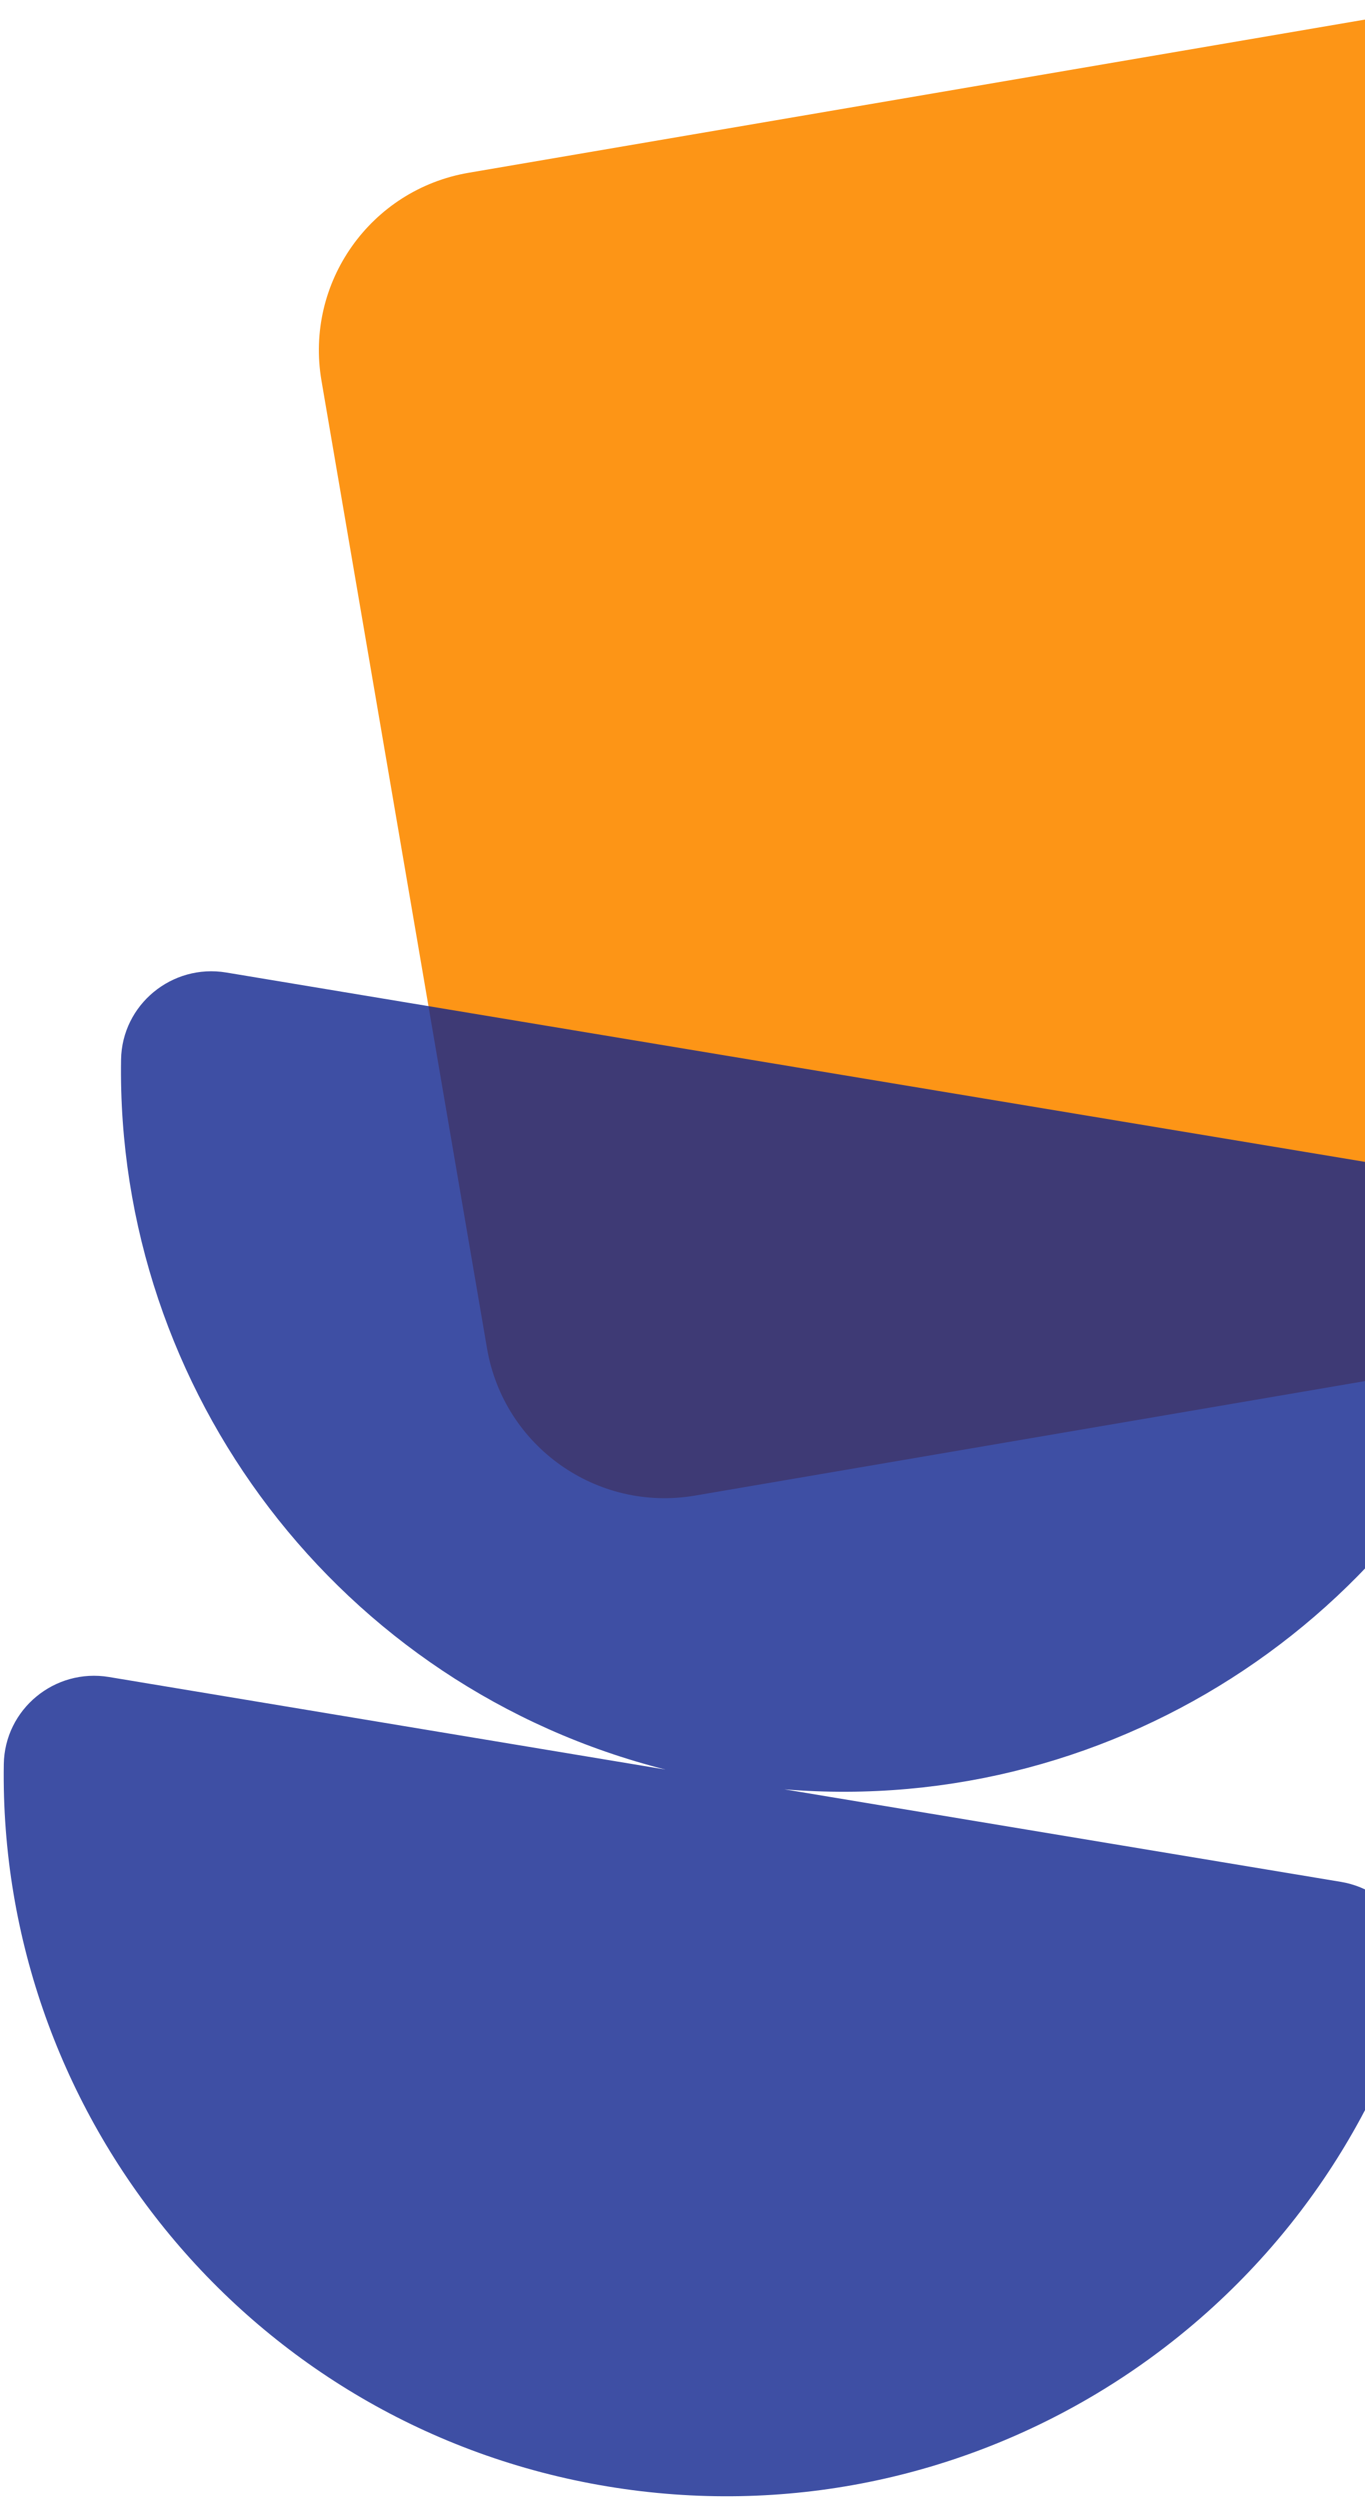
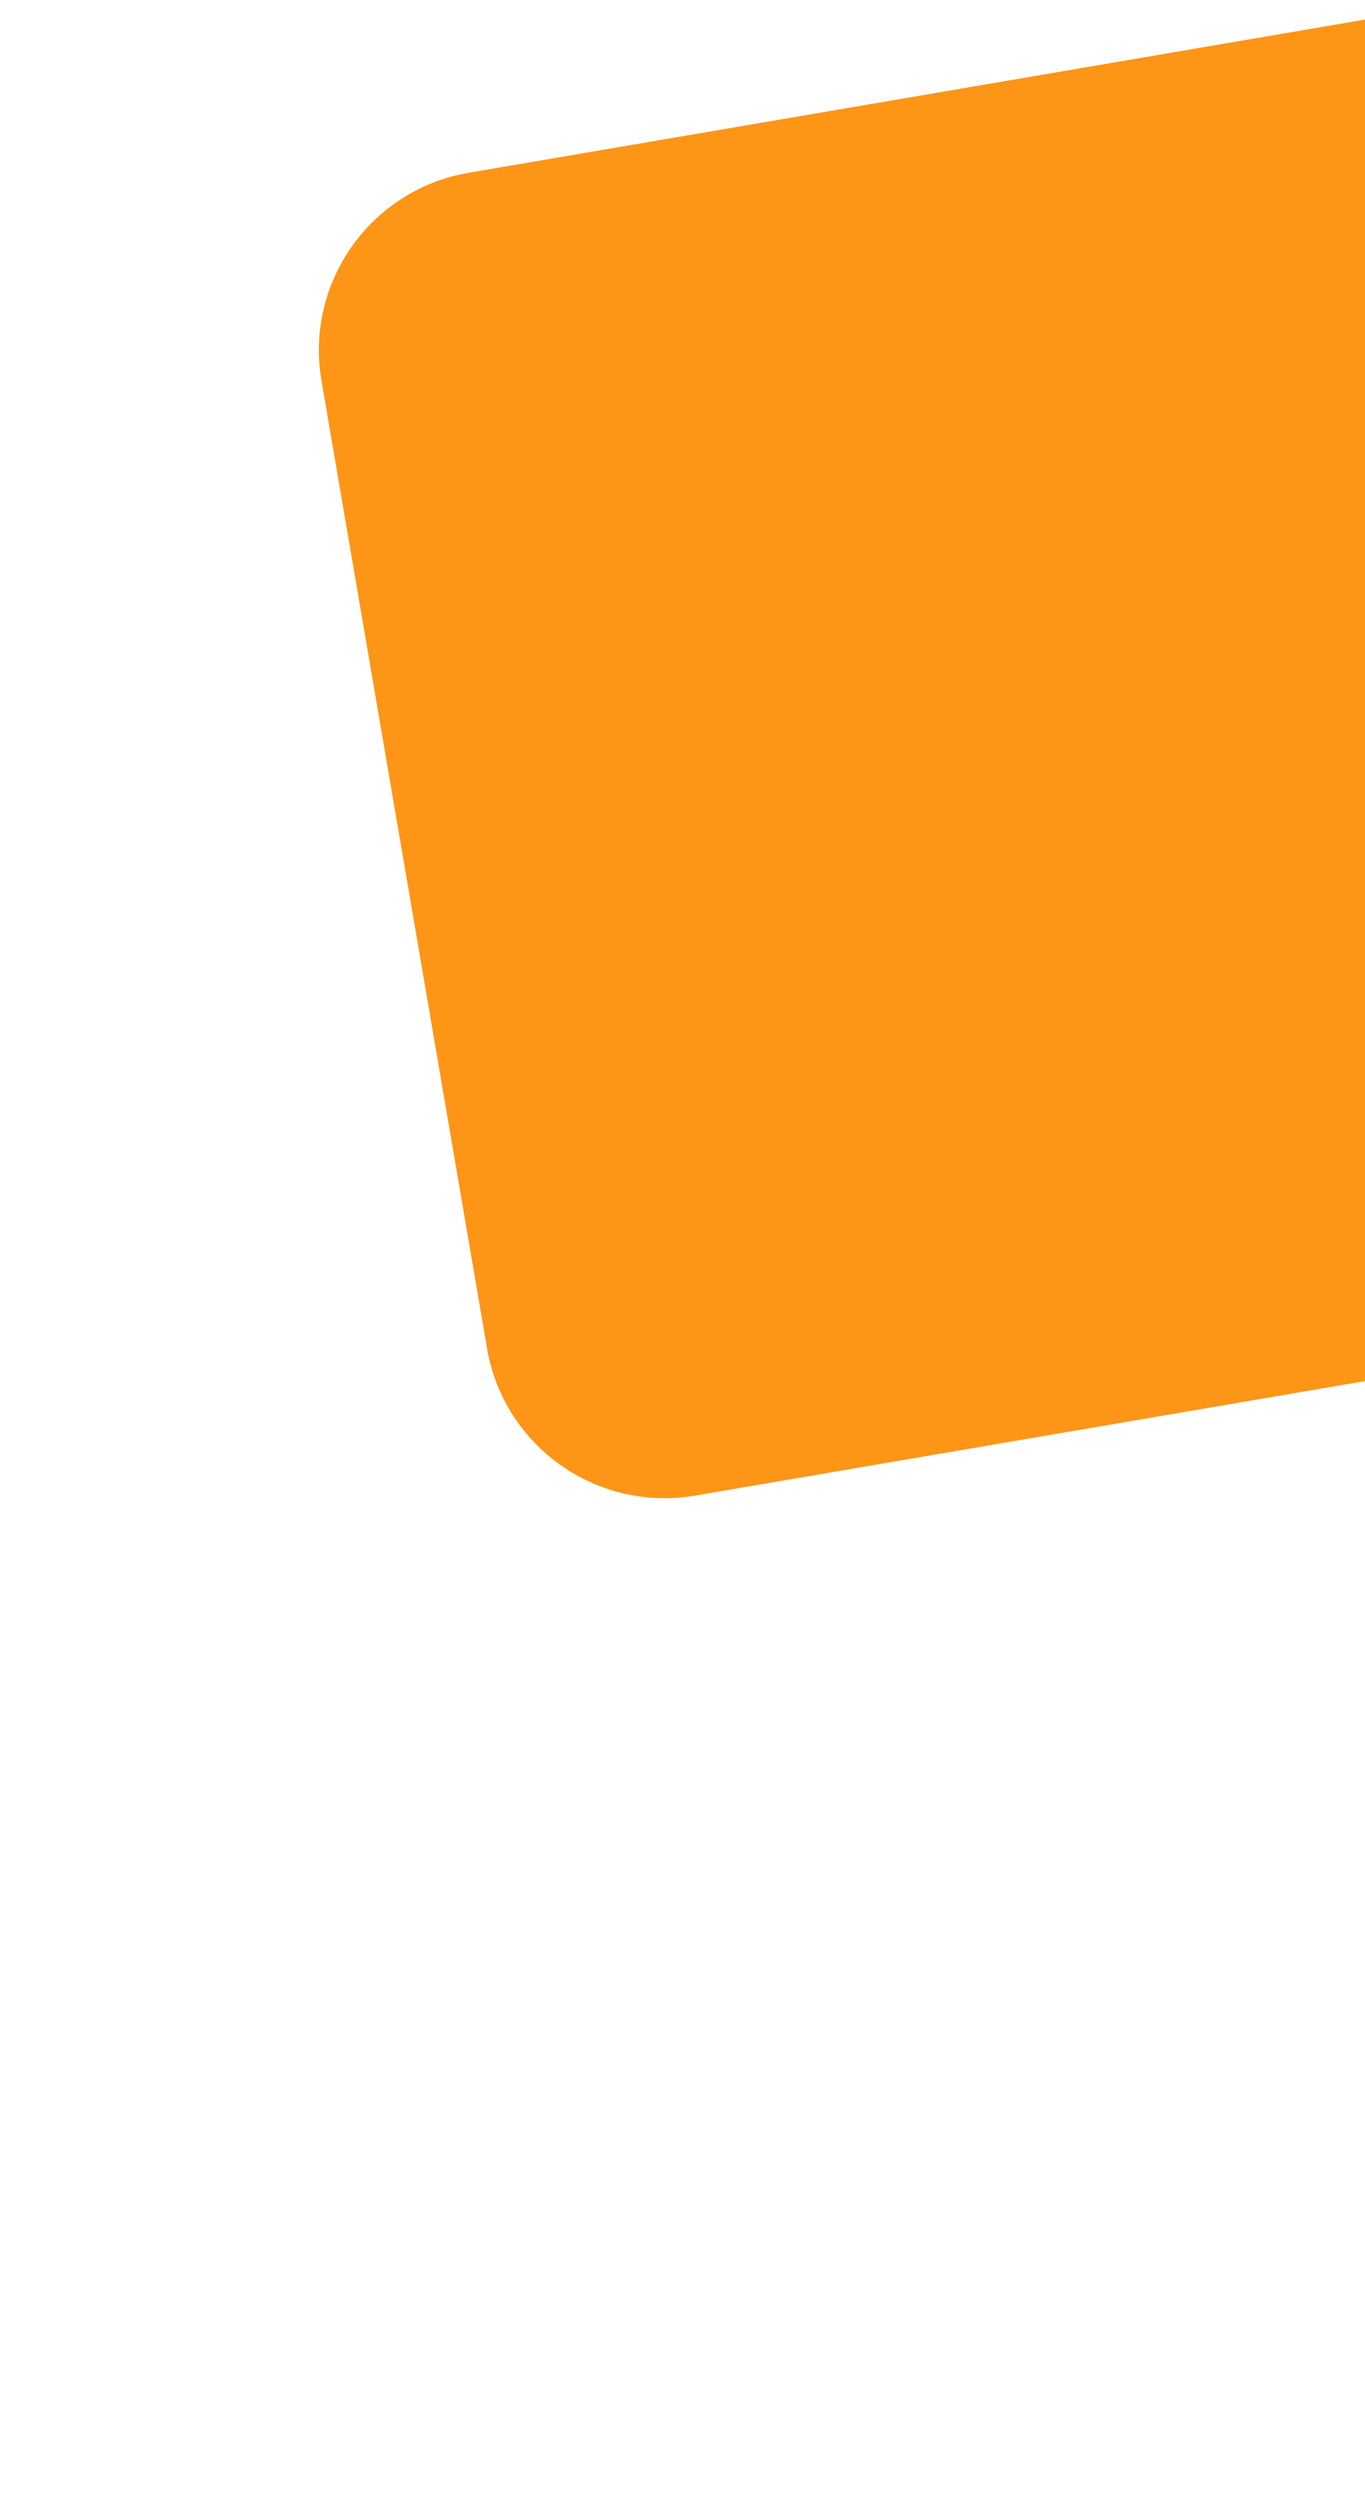
<svg xmlns="http://www.w3.org/2000/svg" width="237" height="434" viewBox="0 0 237 434" fill="none">
  <g clip-path="url(#clip0_1002_15)">
    <path d="M249.451 1.27L81.379 29.99C64.349 32.901 52.904 49.059 55.817 66.082L84.56 234.079C87.473 251.102 103.64 262.543 120.67 259.632L288.742 230.912C305.773 228.002 317.218 211.843 314.305 194.82L285.561 26.823C282.649 9.8 266.482 -1.64 249.451 1.27Z" fill="rgba(253, 149, 22, 1)" />
-     <path d="M245.179 346.913C226.328 404.886 167.415 441.936 105.432 431.63C43.45 421.325 -0.287 367.208 0.66 306.258C0.808 296.709 9.495 289.557 18.921 291.124L115.55 307.191C59.048 292.94 20.125 241.493 21.019 183.959C21.167 174.41 29.854 167.258 39.28 168.826L253.169 204.388C262.595 205.955 268.492 215.532 265.539 224.614C247.745 279.339 194.251 315.419 136.175 310.62L232.809 326.687C242.235 328.254 248.133 337.831 245.179 346.913Z" fill="rgba(14, 36, 141, 1)" fill-opacity="0.8" />
  </g>
  <defs>
    <clipPath id="clip0_1002_15">
      <rect width="237" height="434" fill="white" />
    </clipPath>
  </defs>
</svg>